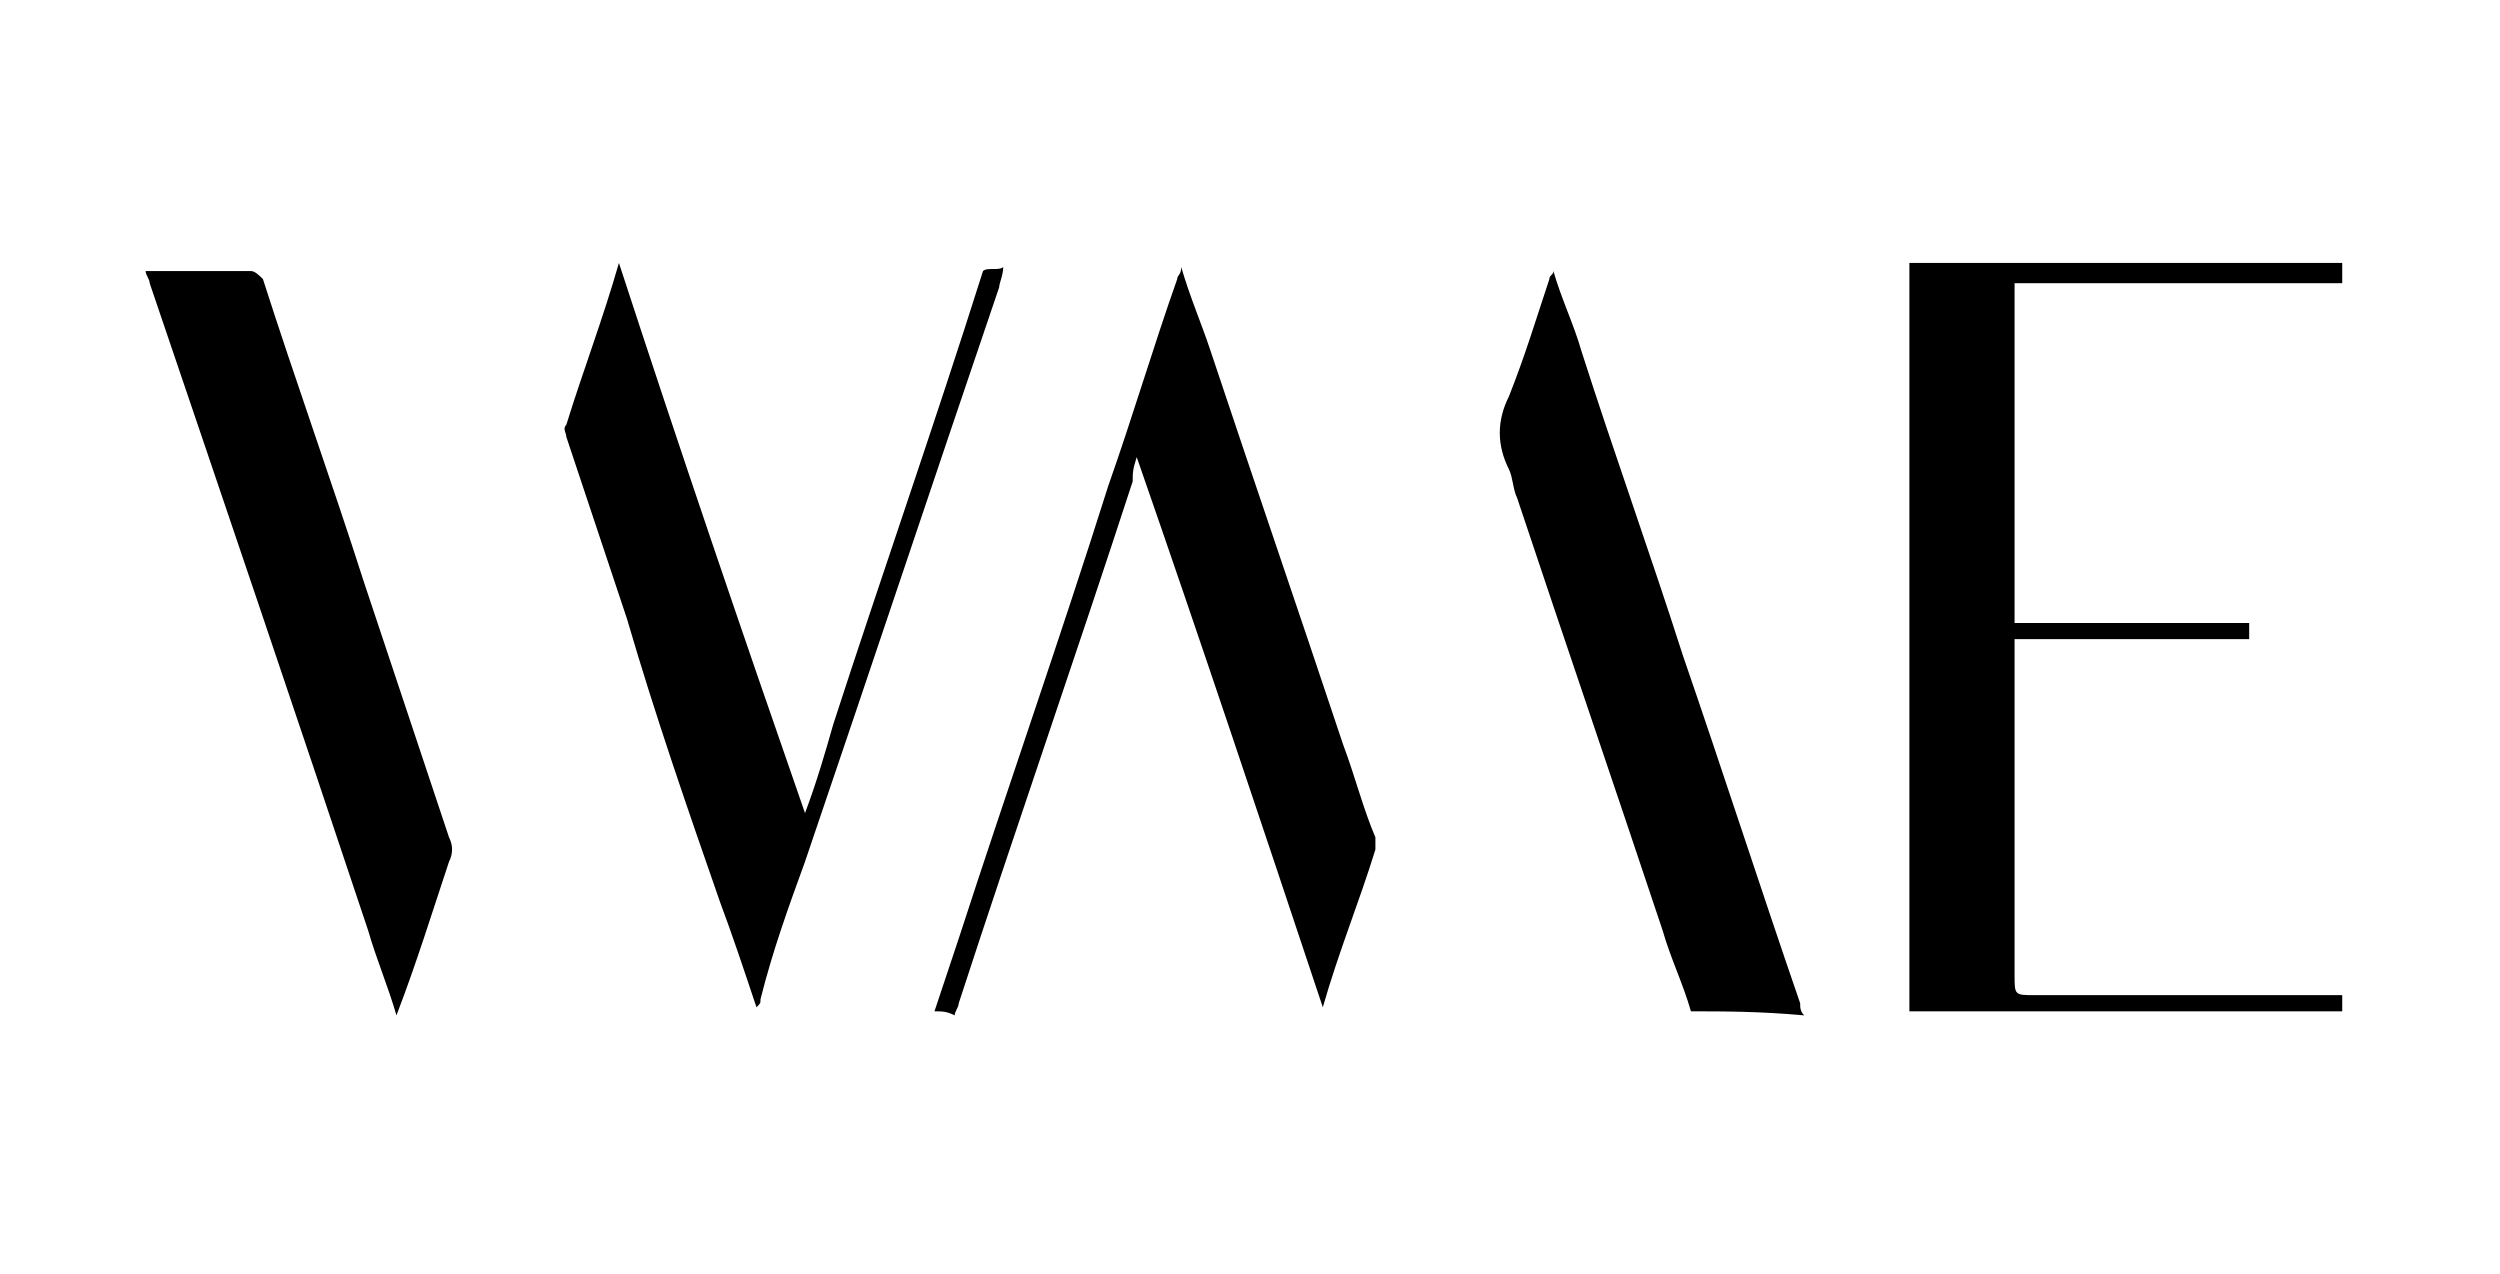
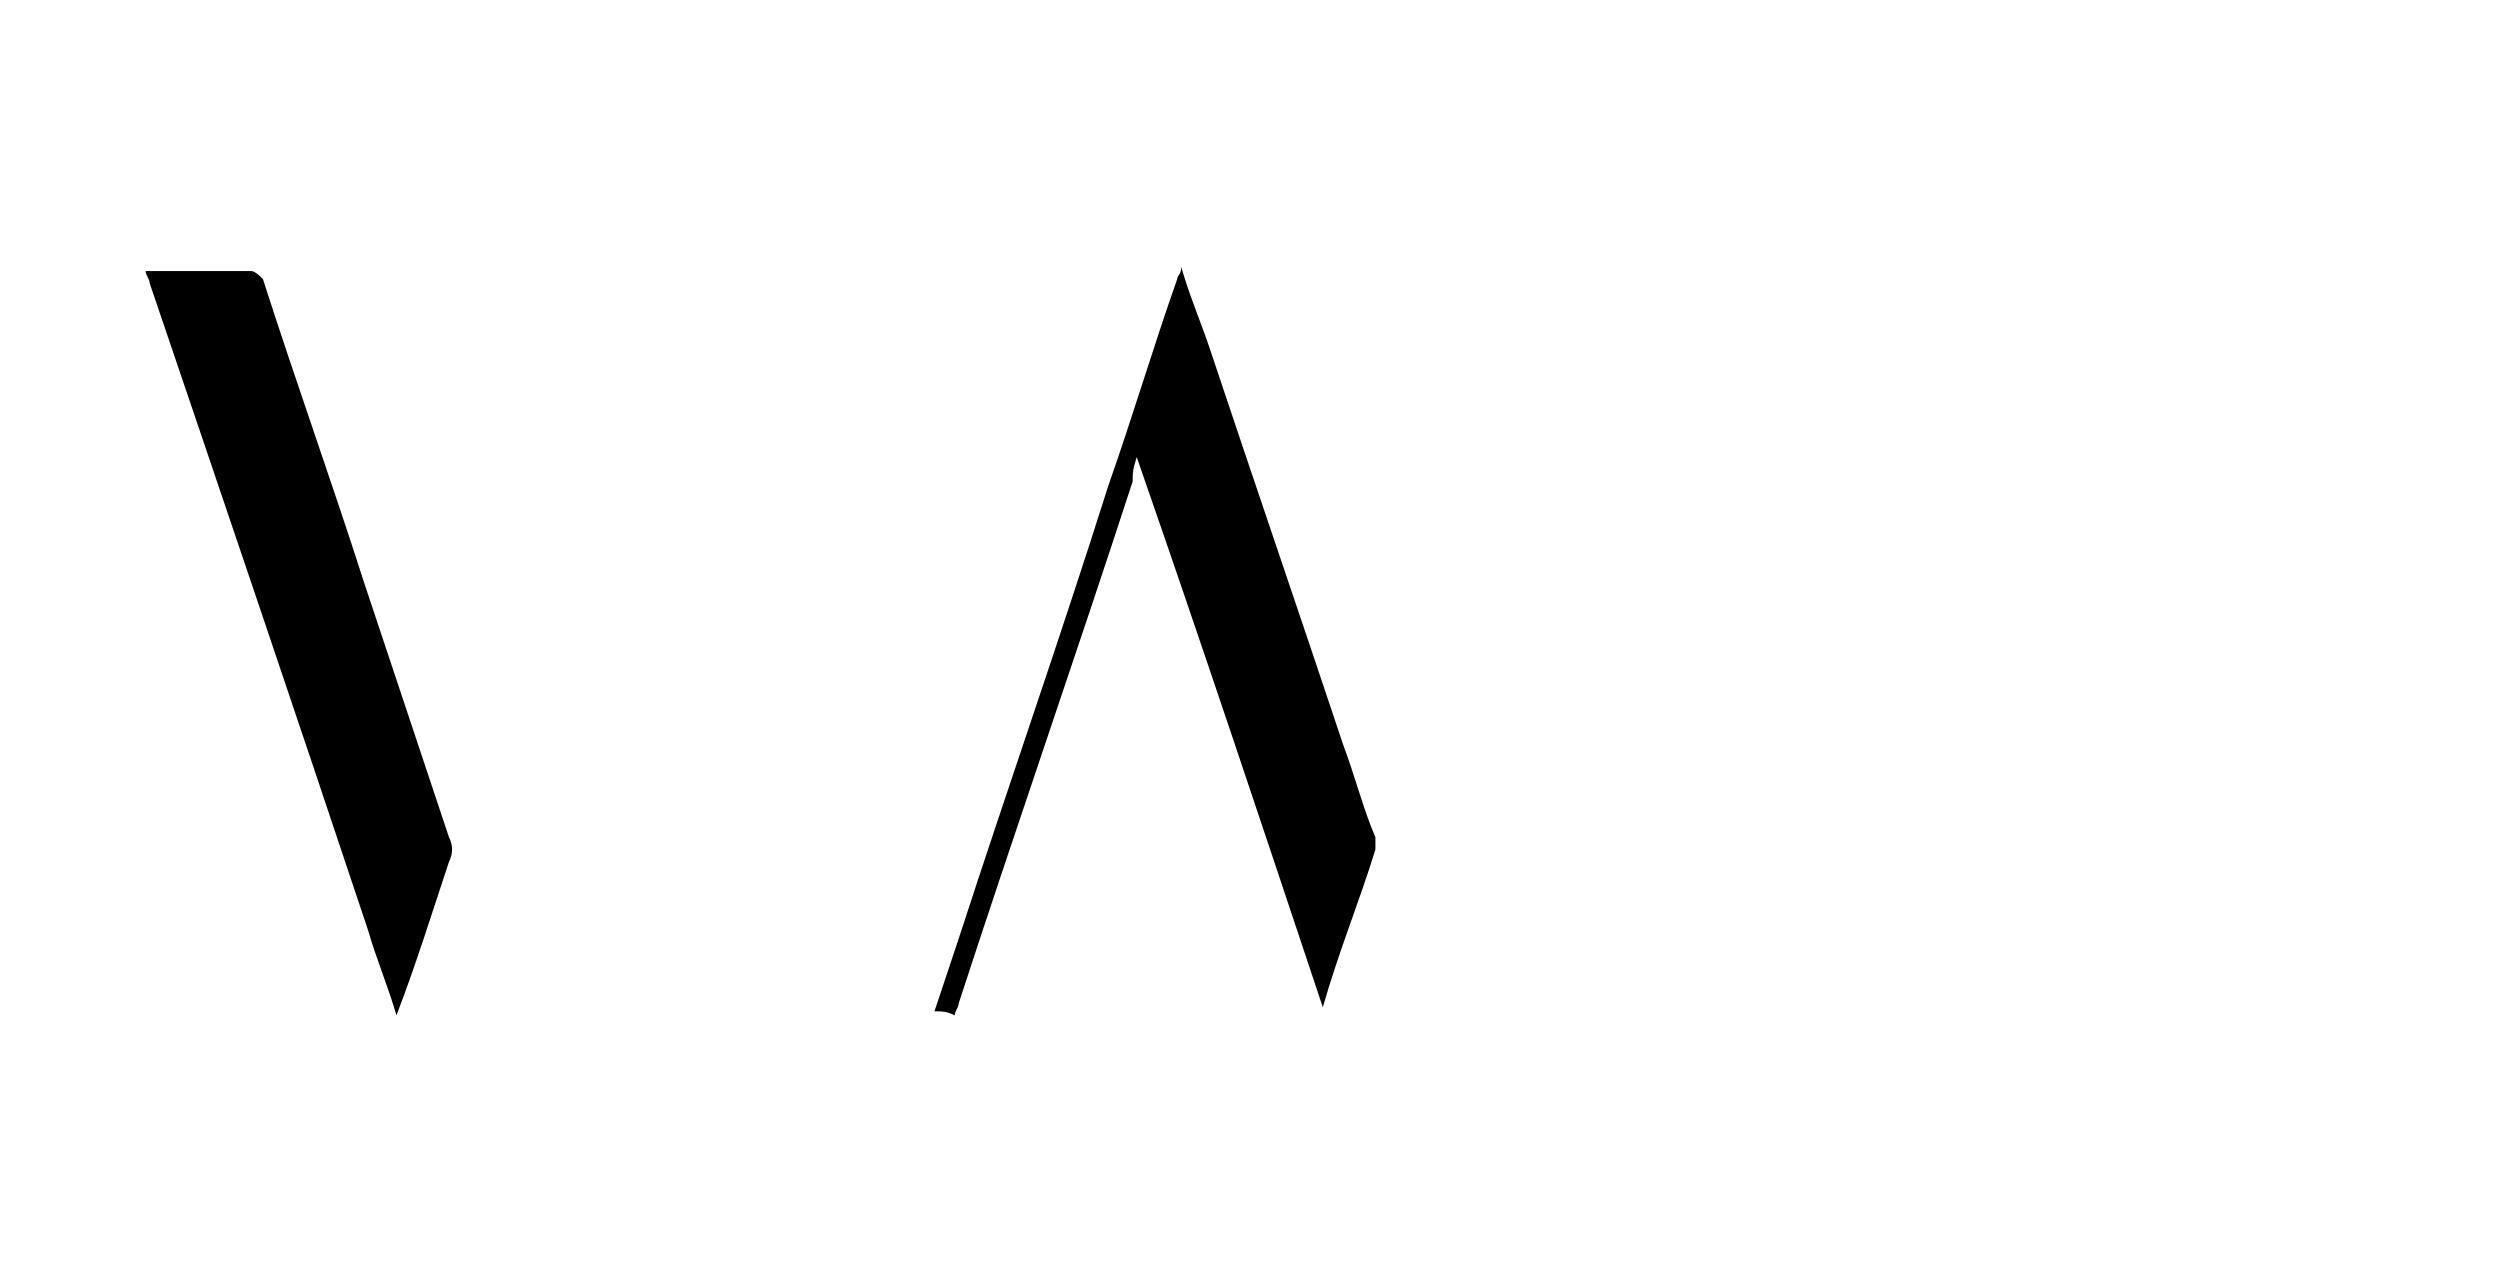
<svg xmlns="http://www.w3.org/2000/svg" version="1.1" id="Layer_1" x="0px" y="0px" viewBox="0 0 61.8 31.5" style="enable-background:new 0 0 61.8 31.5;" xml:space="preserve">
  <g id="_x37_E9XDs_00000096021196181297700970000013544094864754538928_">
    <g>
-       <path d="M57.9,7c-2.4,0-4.8,0-7.3,0c-0.2,0-0.5,0-0.8,0c0,2.8,0,5.6,0,8.4c1.9,0,3.8,0,5.8,0c0,0.1,0,0.2,0,0.4    c-1.9,0-3.9,0-5.8,0c0,0.1,0,0.2,0,0.3c0,2.7,0,5.4,0,8c0,0.5,0,0.5,0.5,0.5c2.5,0,4.9,0,7.4,0c0.1,0,0.1,0,0.2,0    c0,0.1,0,0.3,0,0.4c-3.6,0-7.1,0-10.7,0c0-0.4,0-0.8,0-1.2c0-5.7,0-11.3,0-17c0-0.1,0-0.2,0-0.3c0,0,0,0,0.1,0c0.1,0,0.2,0,0.4,0    c3.2,0,6.5,0,9.7,0c0.2,0,0.3,0,0.5,0C57.9,6.8,57.9,6.9,57.9,7z" />
      <path d="M23.1,25c0.2-0.6,0.4-1.2,0.6-1.8c1.2-3.7,2.5-7.4,3.7-11.2c0.6-1.7,1.1-3.4,1.7-5.1c0-0.1,0.1-0.1,0.1-0.3    c0.2,0.7,0.5,1.4,0.7,2c1.1,3.3,2.2,6.5,3.3,9.8c0.3,0.8,0.5,1.6,0.8,2.3c0,0.1,0,0.2,0,0.3c-0.4,1.3-0.9,2.5-1.3,3.9    c-1.5-4.5-3-9-4.6-13.6C28,11.6,28,11.7,28,11.9c-1.4,4.3-2.9,8.6-4.3,12.9c0,0.1-0.1,0.2-0.1,0.3C23.4,25,23.3,25,23.1,25z" />
-       <path d="M24.8,6.6c0,0.2-0.1,0.4-0.1,0.5c-1.6,4.7-3.2,9.5-4.8,14.2c-0.4,1.1-0.8,2.2-1.1,3.4c0,0.1,0,0.1-0.1,0.2    c-0.3-0.9-0.6-1.8-0.9-2.6c-0.8-2.3-1.6-4.6-2.3-7c-0.5-1.5-1-3-1.5-4.5c0-0.1-0.1-0.2,0-0.3c0.4-1.3,0.9-2.6,1.3-4    c1.5,4.6,3,9,4.6,13.6c0.3-0.8,0.5-1.5,0.7-2.2c1.2-3.7,2.5-7.4,3.7-11.2C24.4,6.6,24.7,6.7,24.8,6.6C24.8,6.6,24.8,6.6,24.8,6.6z    " />
-       <path d="M41.8,25c-0.2-0.7-0.5-1.3-0.7-2c-1.2-3.6-2.4-7.1-3.6-10.7c-0.1-0.2-0.1-0.5-0.2-0.7c-0.3-0.6-0.3-1.2,0-1.8    c0.4-1,0.7-2,1-2.9c0-0.1,0.1-0.1,0.1-0.2c0.2,0.7,0.5,1.3,0.7,2c0.8,2.5,1.7,5,2.5,7.5c1,2.9,1.9,5.7,2.9,8.6    c0,0.1,0,0.2,0.1,0.3C43.5,25,42.6,25,41.8,25z" />
      <path d="M3.6,6.7c0.9,0,1.7,0,2.6,0c0.1,0,0.2,0.1,0.3,0.2c0.8,2.5,1.7,5,2.5,7.5c0.7,2.1,1.4,4.2,2.1,6.3c0.1,0.2,0.1,0.4,0,0.6    c-0.4,1.2-0.8,2.5-1.3,3.8c-0.2-0.7-0.5-1.4-0.7-2.1C7.3,17.6,5.5,12.3,3.7,7C3.7,6.9,3.6,6.8,3.6,6.7C3.6,6.7,3.6,6.7,3.6,6.7z" />
    </g>
  </g>
</svg>